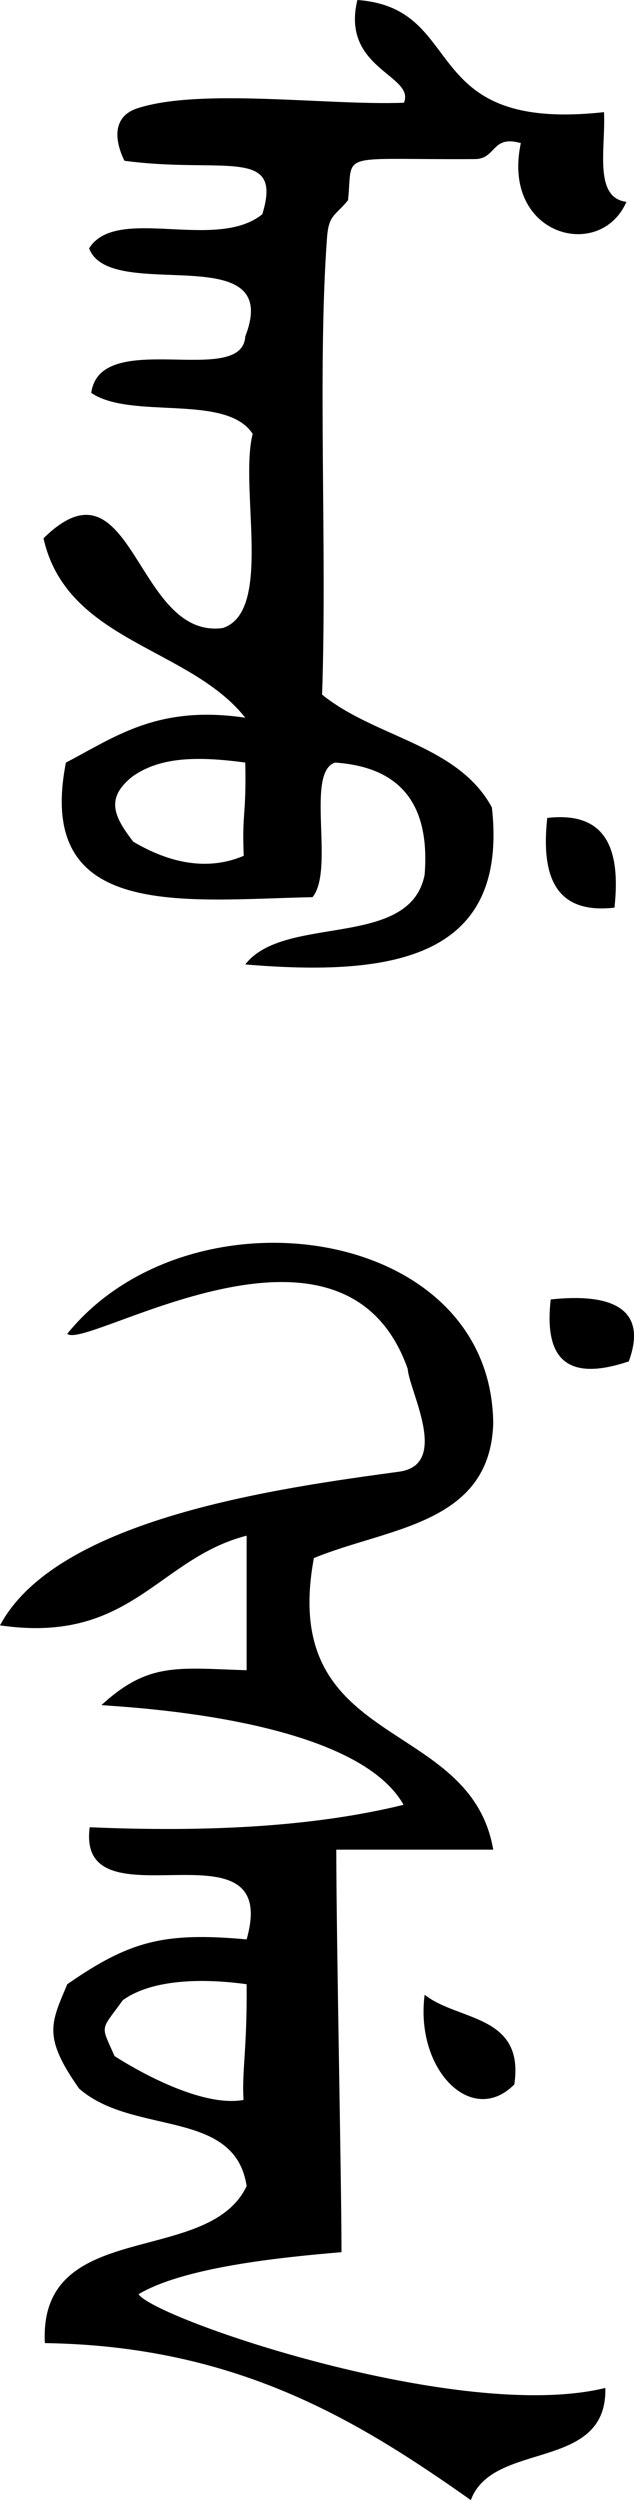
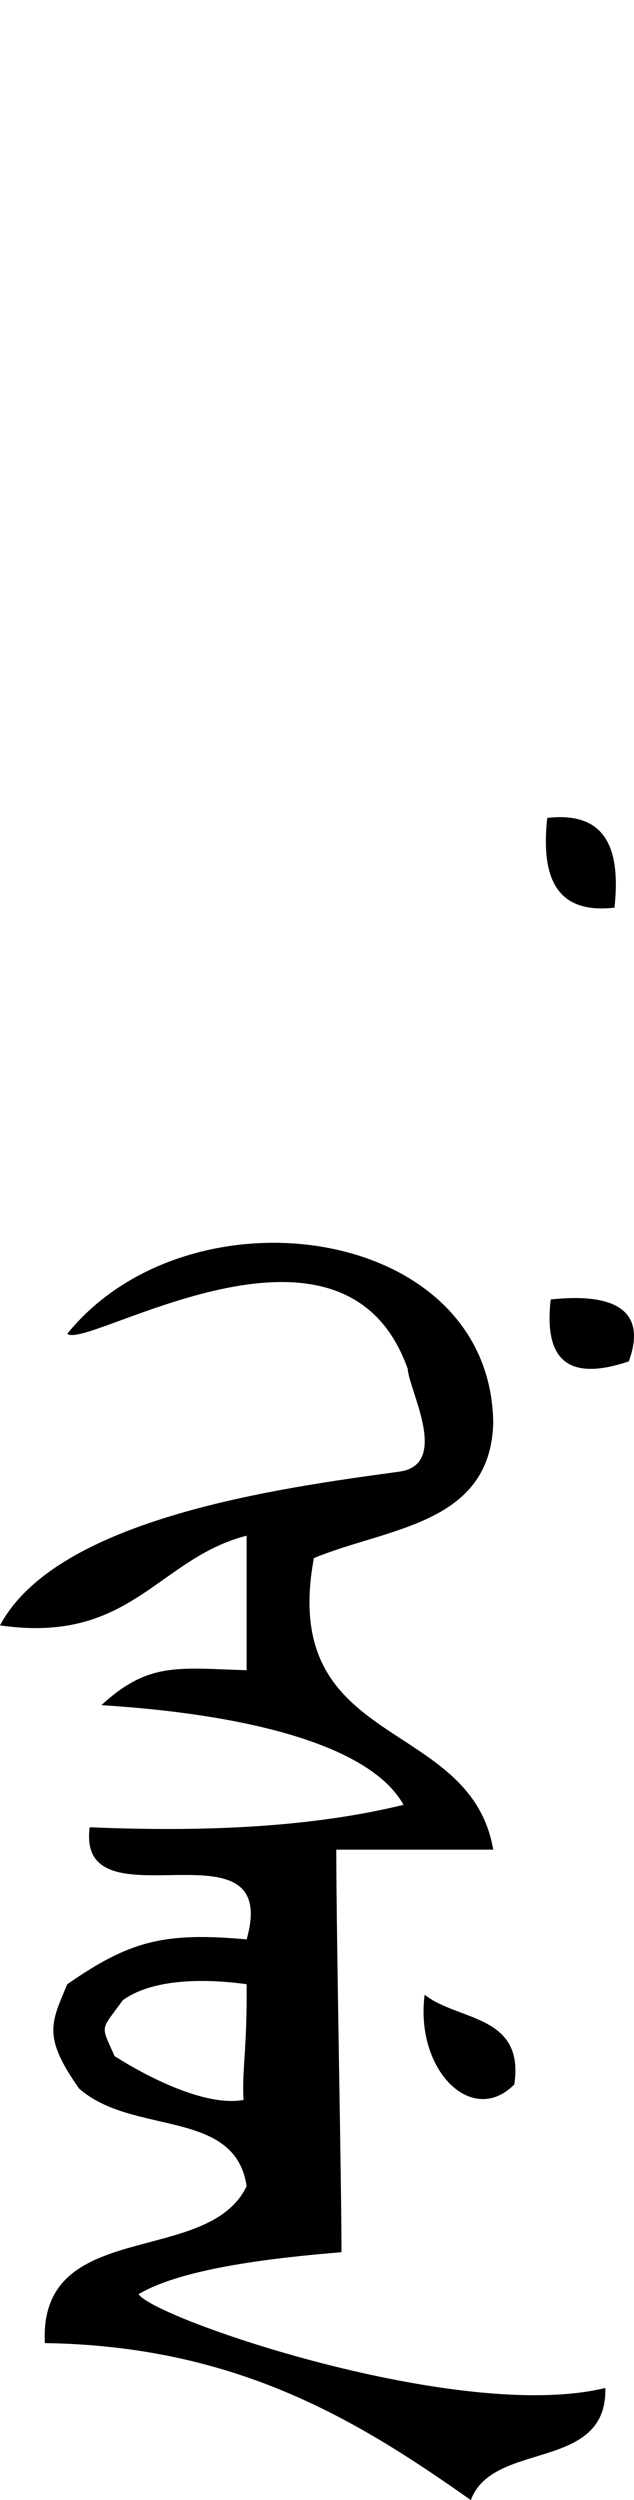
<svg xmlns="http://www.w3.org/2000/svg" version="1.1" x="0px" y="0px" viewBox="0 0 60.403 238.094" xml:space="preserve">
  <g>
-     <path fill-rule="evenodd" clip-rule="evenodd" d="M34.048,0c10.62,0.772,5.526,12.651,23.496,10.68    c0.178,3.382-1.027,8.147,2.136,8.544c-2.483,5.71-11.939,3.261-10.059-5.596c-2.809-0.796-2.316,1.511-4.38,1.523    c-13.329,0.083-11.583-0.833-12.083,3.917c-1.273,1.554-1.841,1.363-2.005,3.607c-0.912,12.477,0.018,29.392-0.467,43.477    c5.121,4.135,12.924,4.742,16.178,10.744c1.594,14.41-9.505,16.126-23.496,14.952c3.72-4.823,15.691-1.397,17.087-8.544    c0.556-6.964-2.536-10.28-8.543-10.68c-2.838,0.945,0,10.195-2.136,12.816C17.41,85.701,3.325,87.682,6.28,72.623    c4.686-2.434,8.728-5.512,17.088-4.272c-5.352-6.752-17.002-7.205-19.224-17.087c8.539-8.397,8.721,9.685,17.088,8.544    c4.817-1.591,1.541-13.382,2.842-18.489c-2.526-3.882-11.567-1.309-15.382-3.902c0.86-6.26,14.382-0.432,14.676-5.377    c3.706-9.555-12.877-3.055-14.877-8.388c2.583-4.167,12.083,0.333,16.5-3.25c2-6.5-3.75-3.833-13.14-5.092    c-1.194-2.491-0.789-4.333,1.223-4.991c6.036-1.975,18.146-0.253,25.411-0.535C39.574,7.151,32.457,6.575,34.048,0z     M12.574,73.985c-2.583,2.083-1.667,3.836,0.114,6.167c3.386,2.016,7.053,2.833,10.531,1.351    c-0.167-4.346,0.255-3.681,0.149-8.879C18.415,71.942,15.053,72.192,12.574,73.985z" />
    <path fill-rule="evenodd" clip-rule="evenodd" d="M52.136,77.895c5.628-0.644,7.01,2.958,6.408,8.544    C52.916,87.083,51.534,83.481,52.136,77.895z" />
    <path fill-rule="evenodd" clip-rule="evenodd" d="M46.992,135.566c-0.316,9.652-10.031,9.905-17.088,12.816    c-3.397,18.349,14.894,15.01,17.088,27.768c-4.984,0-9.968,0-14.952,0c0,8.334,0.495,31.494,0.495,38.335    c-6,0.5-15.061,1.454-19.333,4c1.5,2.333,30.616,12.31,44.47,8.929c0.197,8.028-10.702,4.962-12.815,10.68    c-10.851-7.661-22.345-14.679-40.584-14.952c-0.606-11.998,15.565-7.219,19.224-14.952c-1.115-7.429-10.834-4.781-15.961-9.287    c-3.5-4.968-2.667-6.251-1.127-9.937c5.96-4.147,9.262-4.978,17.088-4.271c3.402-11.947-16.253-0.835-14.952-10.68    c11.162,0.481,21.325-0.035,29.904-2.136c-4.622-8.194-25.756-9.261-28.788-9.493c4.477-4.107,7.215-3.535,13.836-3.323    c0-4.272,0-8.544,0-12.816C15.005,148.436,12.49,156.601,0,154.791c5.468-10.256,26.861-13.11,38.035-14.639    c4.872-0.667,0.933-7.725,0.809-9.789c-6.142-17.378-30.642-1.711-32.436-3.34C18.035,112.651,46.821,116.597,46.992,135.566z     M11.702,190.485c-2.167,3-2.128,2.275-0.786,5.326c3,1.917,8.627,4.847,12.286,4.174c-0.167-2.834,0.353-4.848,0.294-11.02    C18.542,188.285,14.181,188.692,11.702,190.485z" />
    <path fill-rule="evenodd" clip-rule="evenodd" d="M52.469,123.751c5.586-0.603,9.332,0.727,7.438,5.9    C53.968,131.644,51.825,129.378,52.469,123.751z" />
    <path fill-rule="evenodd" clip-rule="evenodd" d="M40.456,189.966c3.174,2.522,9.544,1.849,8.544,8.544    C44.968,202.575,39.531,197.138,40.456,189.966z" />
  </g>
</svg>